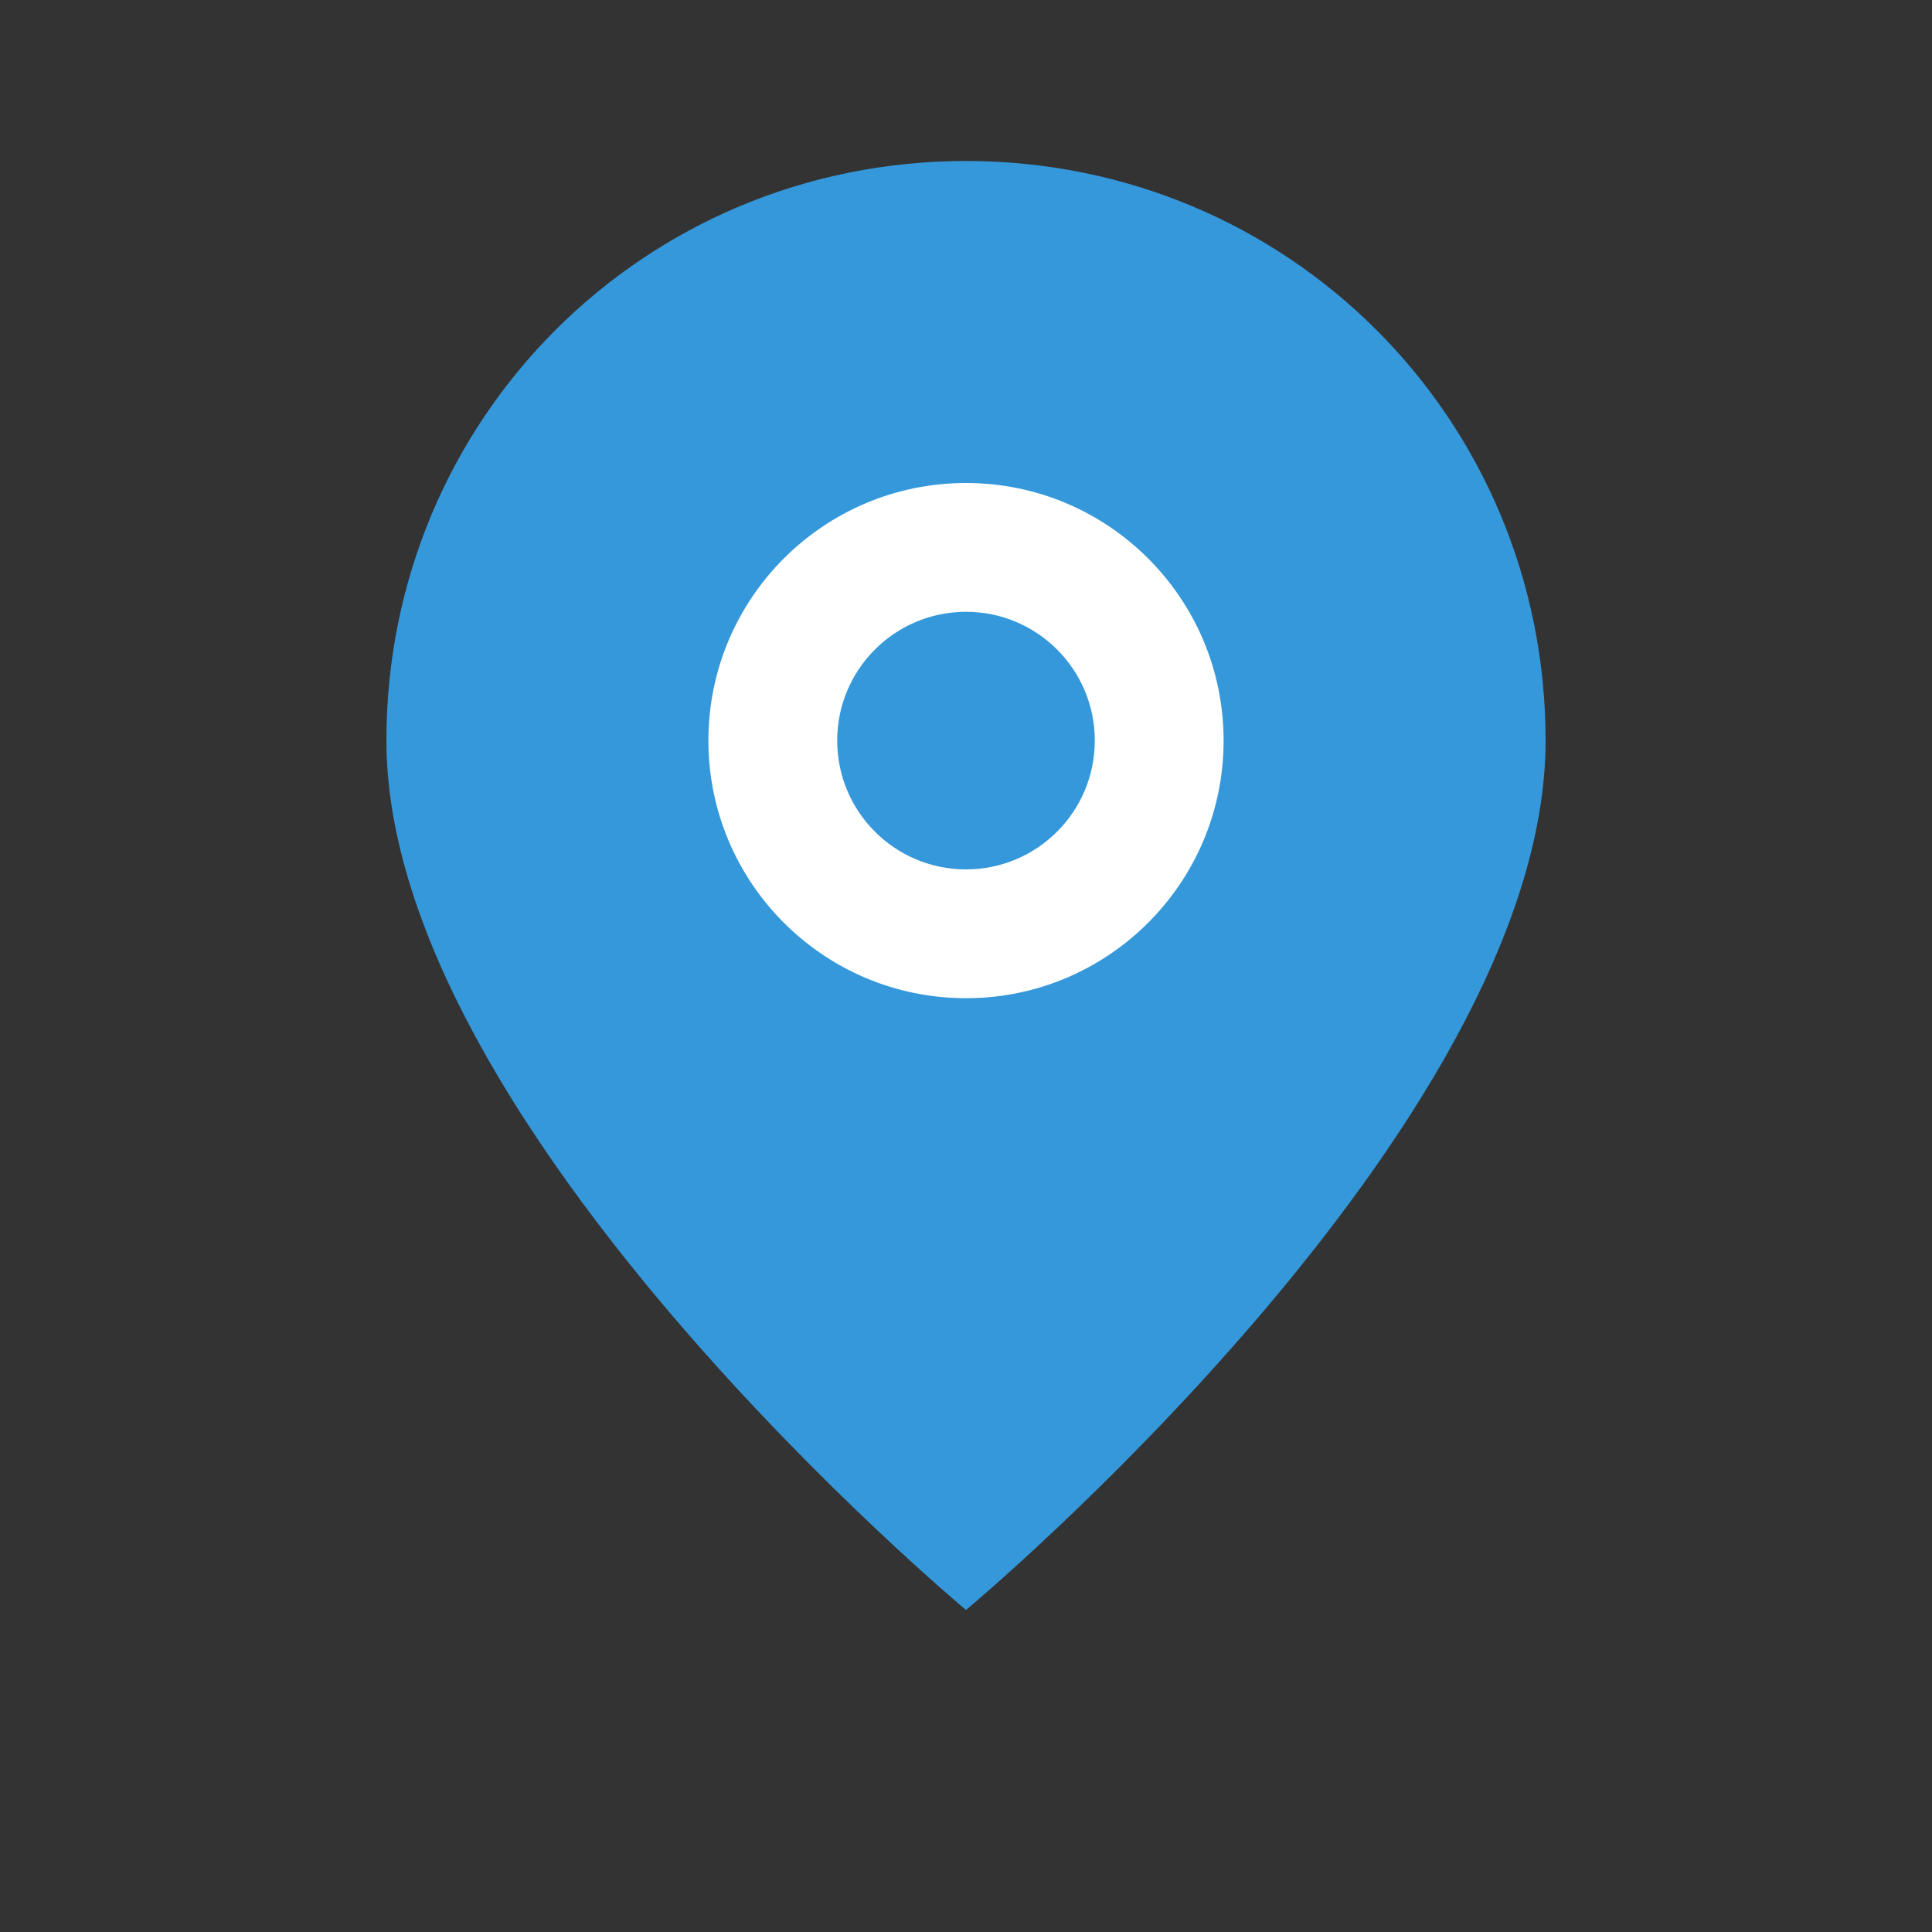
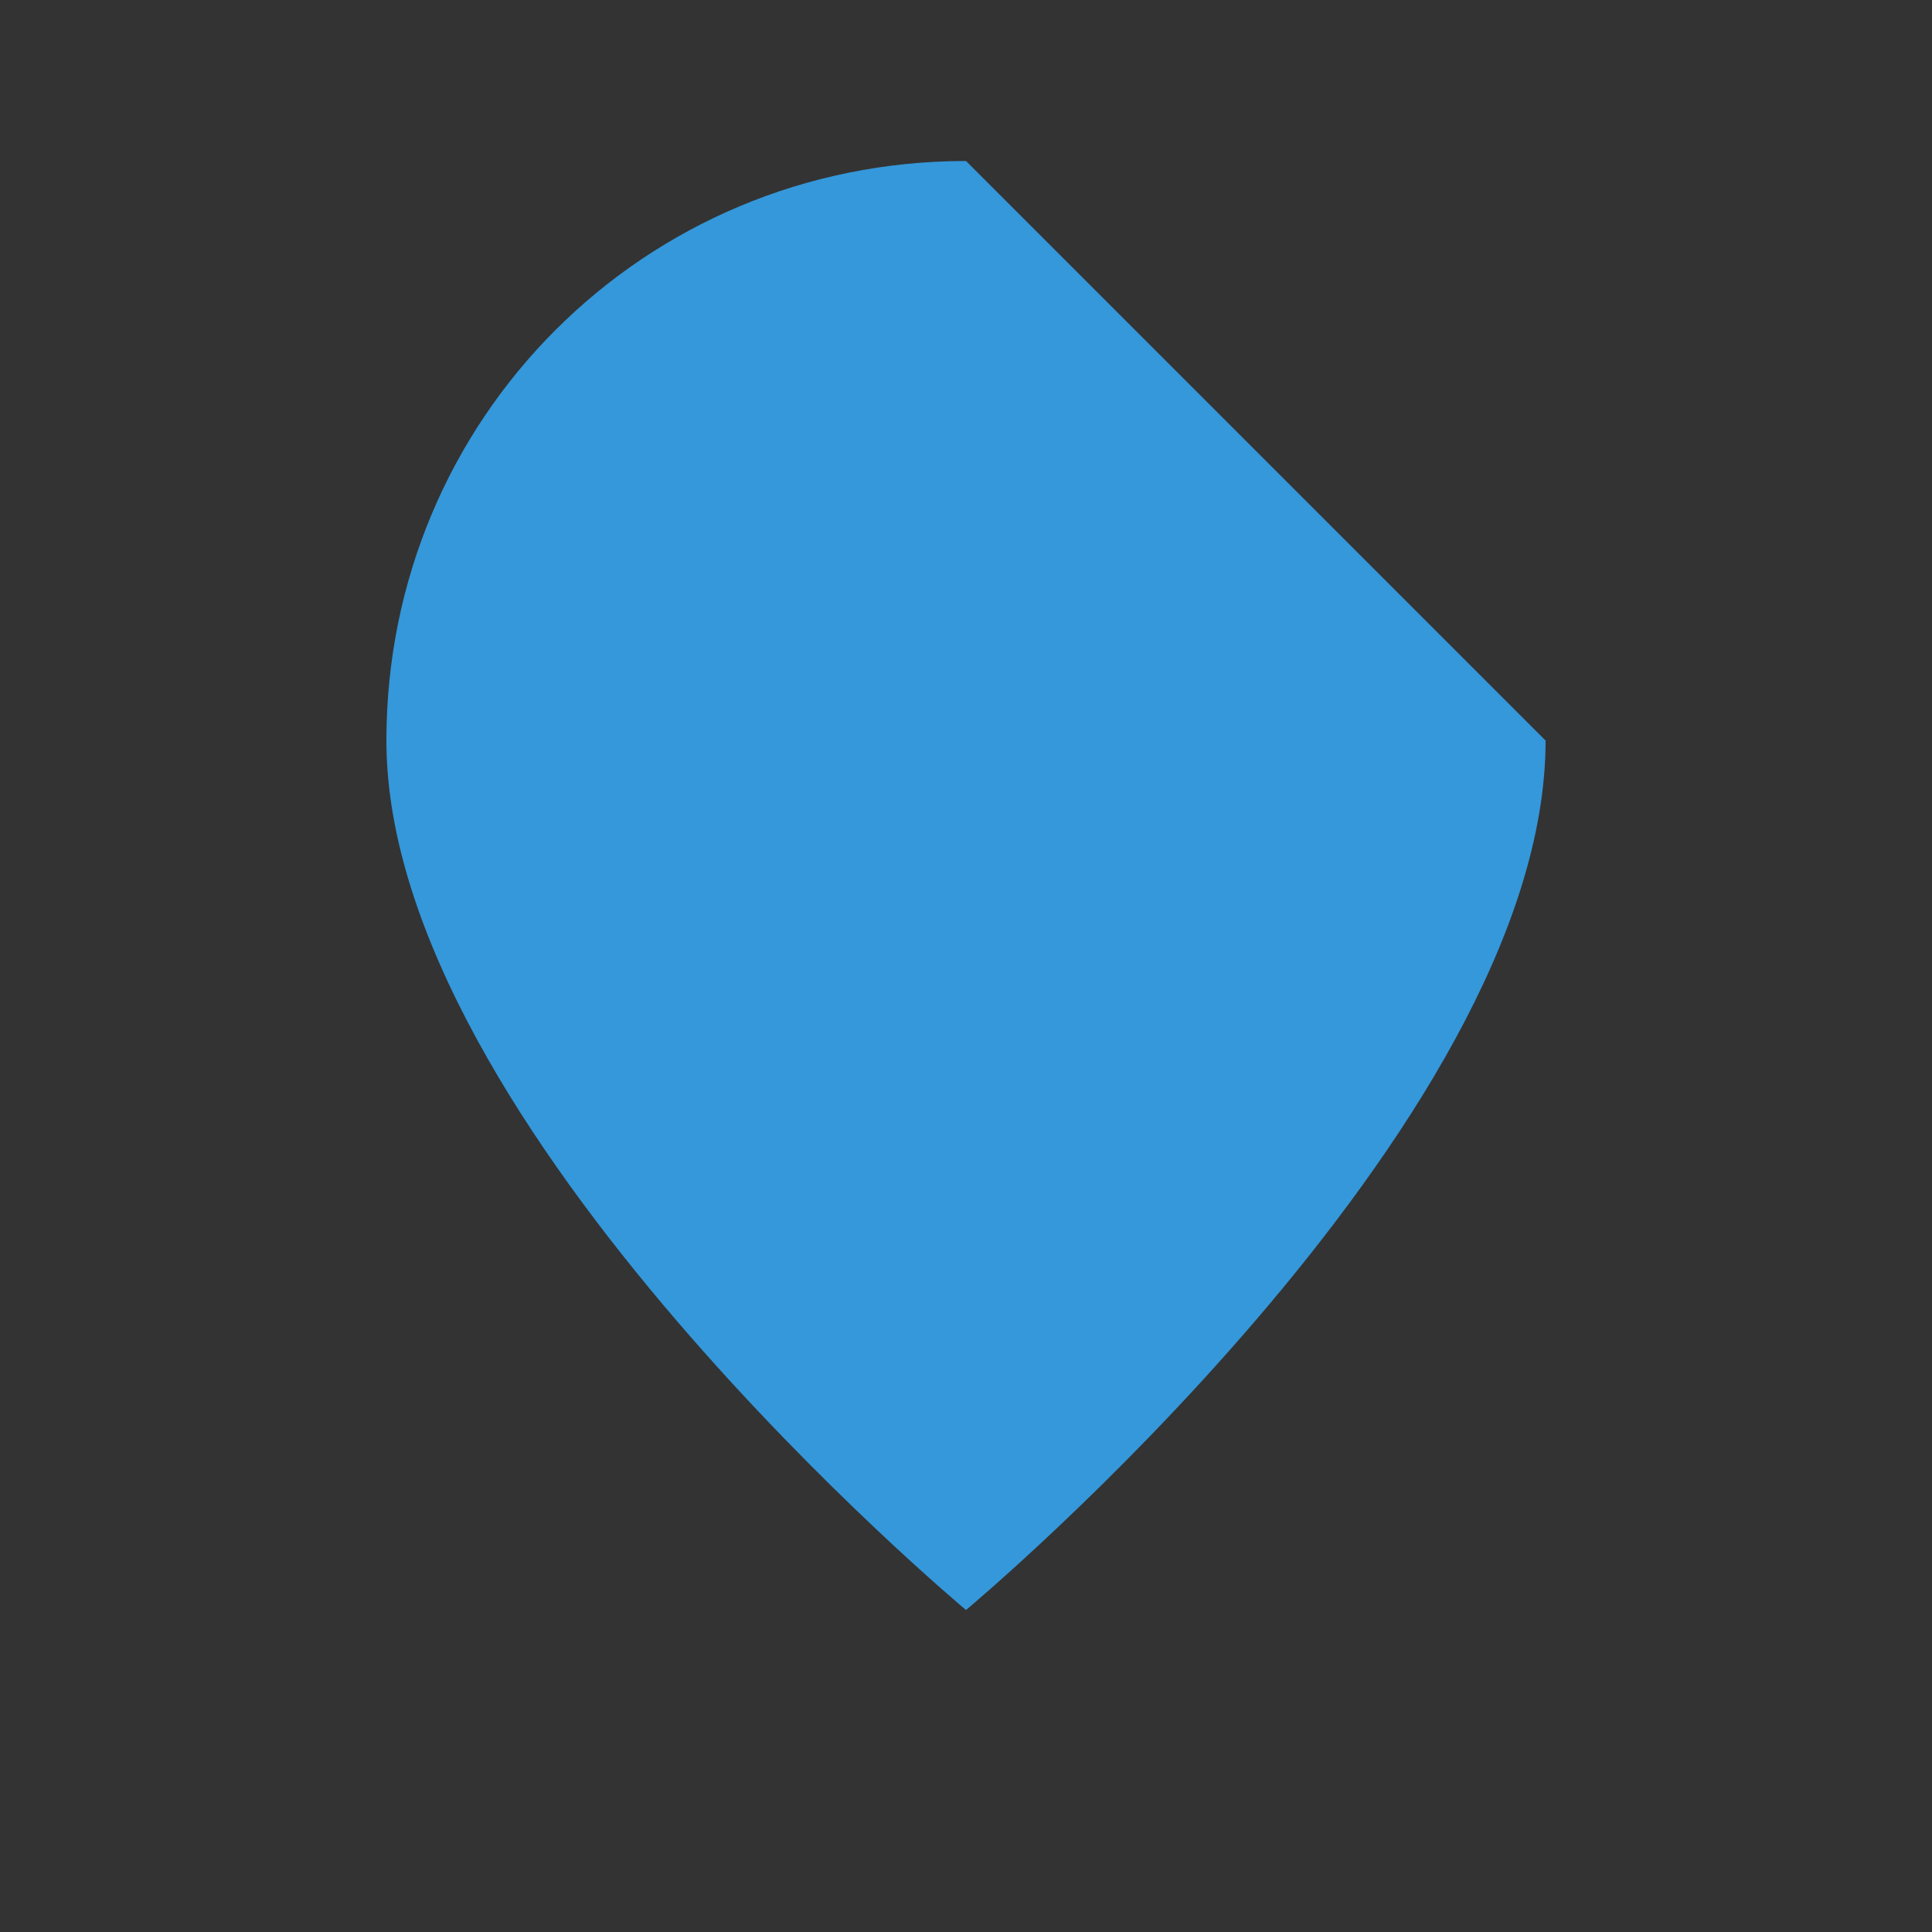
<svg xmlns="http://www.w3.org/2000/svg" width="60" height="60" viewBox="0 0 60 60">
  <rect x="0" y="0" width="60" height="60" fill="#333333" stroke="none" />
-   <path d="M30 5 C20 5 12 13 12 23 C12 35 30 50 30 50 S48 35 48 23 C48 13 40 5 30 5 Z" fill="#3498db" />
-   <circle cx="30" cy="23" r="8" fill="white" />
-   <circle cx="30" cy="23" r="4" fill="#3498db" />
+   <path d="M30 5 C20 5 12 13 12 23 C12 35 30 50 30 50 S48 35 48 23 Z" fill="#3498db" />
</svg>